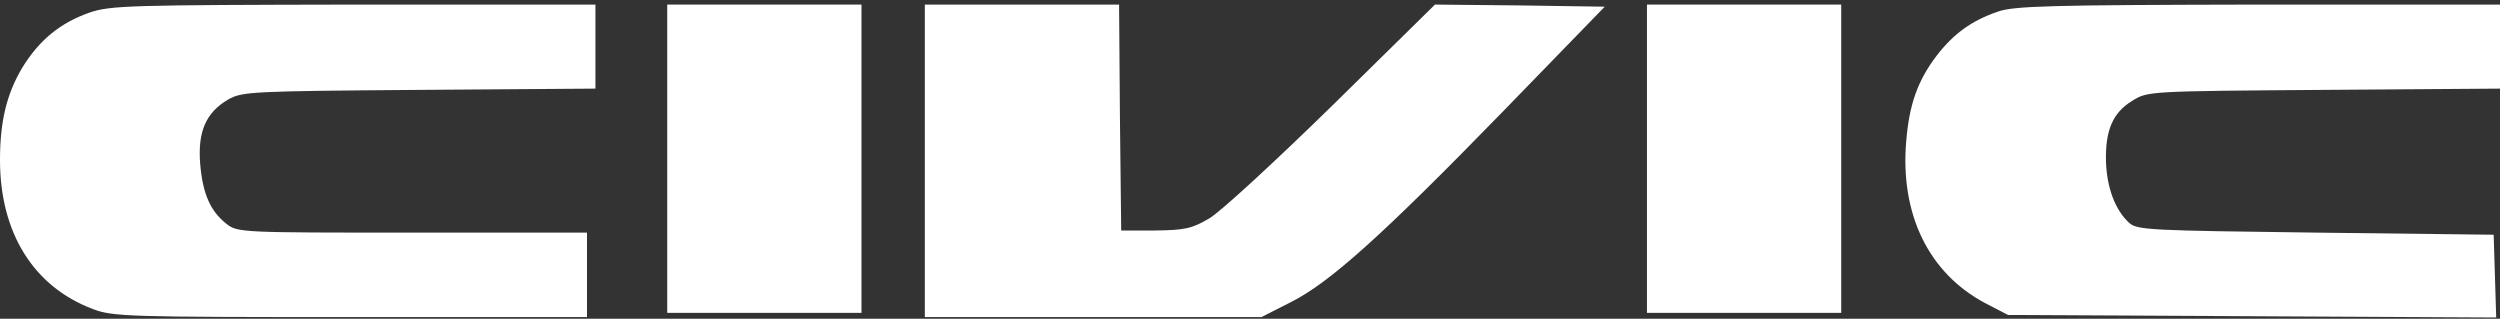
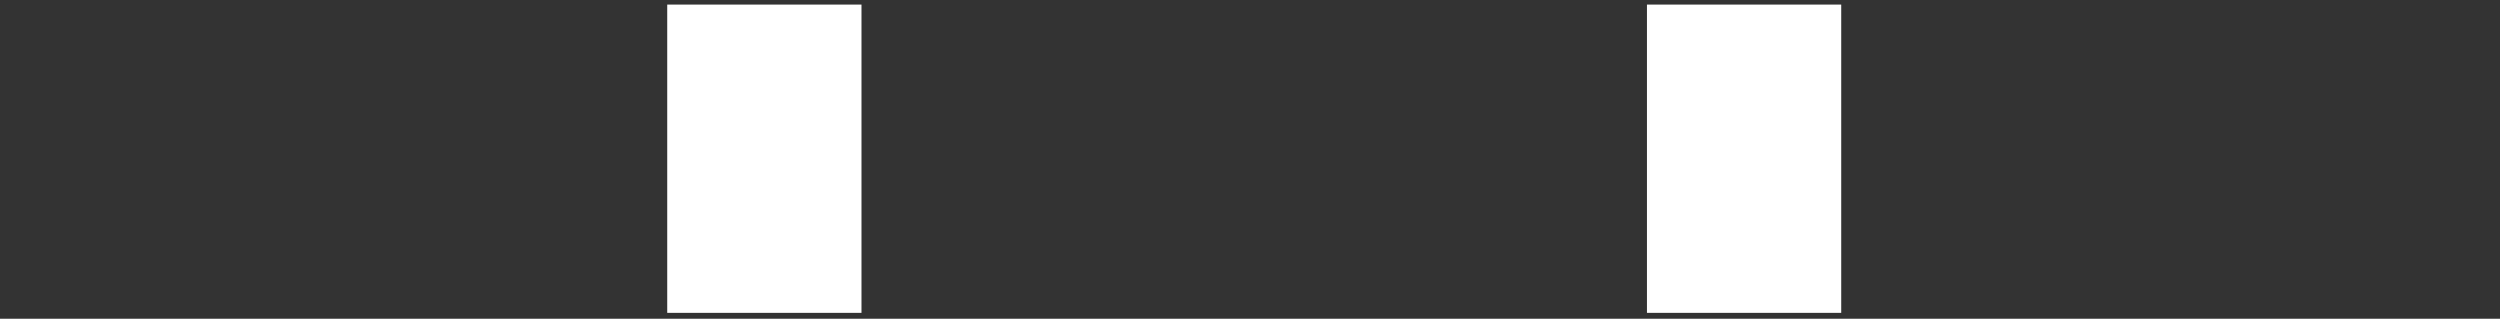
<svg xmlns="http://www.w3.org/2000/svg" width="400" height="51" viewBox="0 0 400 51" fill="none">
  <rect x="0" y="0" width="400" height="51" fill="#333333" stroke="none" />
-   <path d="M14.324 2.016C9.662 3.638 6.284 6.408 3.581 10.8C1.081 14.989 0 19.381 0 25.597C0 37.219 5.338 45.868 14.865 49.449C18.041 50.665 20.608 50.733 56.081 50.733H93.919V43.976V37.219H65.946C38.649 37.219 37.973 37.219 36.216 35.8C33.649 33.773 32.432 31.003 32.027 26.206C31.622 21.138 32.905 18.03 36.486 15.935C38.716 14.652 40.135 14.584 67.095 14.381L95.27 14.178V7.489V0.733H56.622C20.878 0.8 17.635 0.868 14.324 2.016Z" fill="white" />
  <path d="M106.757 25.395V50.057H122.297H137.838V25.395V0.733H122.297H106.757V25.395Z" fill="white" />
-   <path d="M147.973 25.733V50.733H174.932H201.824L206.486 48.368C212.703 45.26 221.081 37.76 240.743 17.557L256.757 1.07L243.176 0.868L229.595 0.733L213.176 16.881C204.122 25.733 195.27 33.908 193.513 34.922C190.676 36.611 189.527 36.814 184.797 36.881H179.392L179.189 18.773L179.054 0.733H163.513H147.973V25.733Z" fill="white" />
  <path d="M263.513 25.395V50.057H279.054H294.595V25.395V0.733H279.054H263.513V25.395Z" fill="white" />
-   <path d="M319.594 1.881C315.473 3.3 312.567 5.395 309.865 8.908C306.824 12.895 305.473 16.746 305 22.557C303.986 34.246 308.581 43.706 317.635 48.503L321.284 50.395L360.338 50.597L399.392 50.8L399.189 44.178L398.986 37.557L370.54 37.219C344.054 36.881 341.959 36.814 340.675 35.665C338.446 33.638 337.094 30.057 336.959 25.868C336.824 20.868 338.04 18.03 341.148 16.138C343.581 14.584 343.851 14.584 371.824 14.381L400 14.178V7.489V0.732H361.351C328.04 0.8 322.23 0.935 319.594 1.881Z" fill="white" />
</svg>